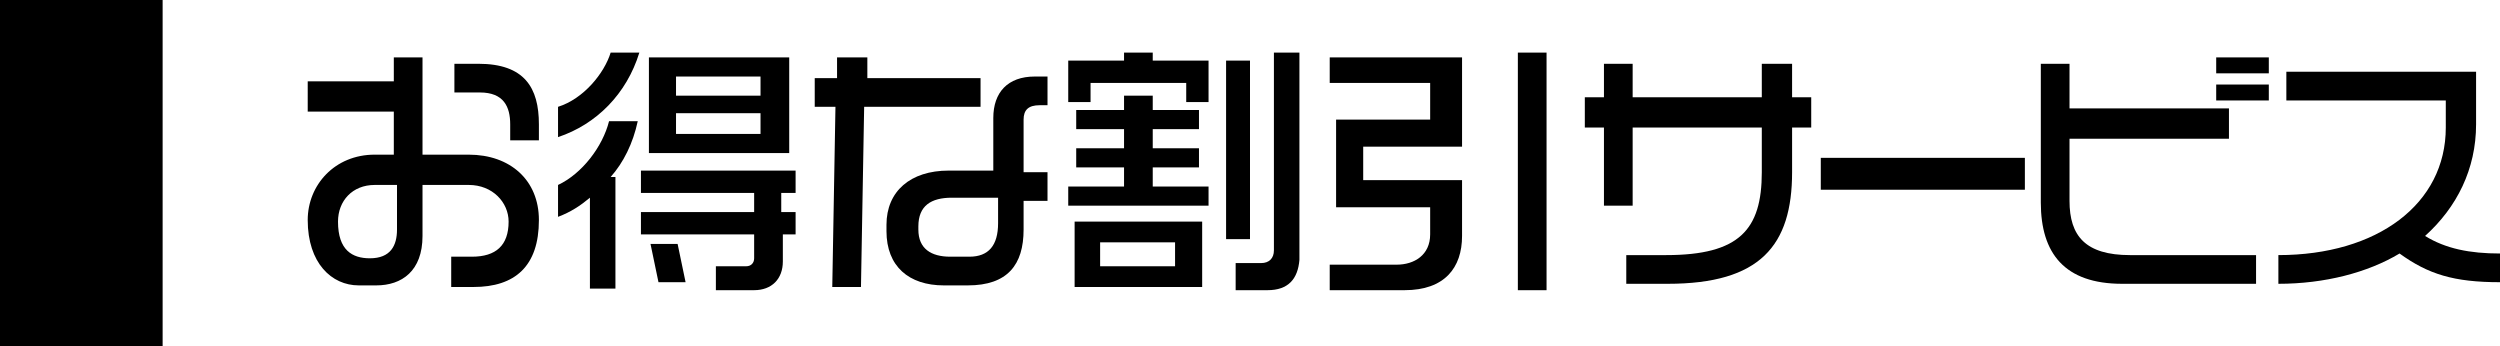
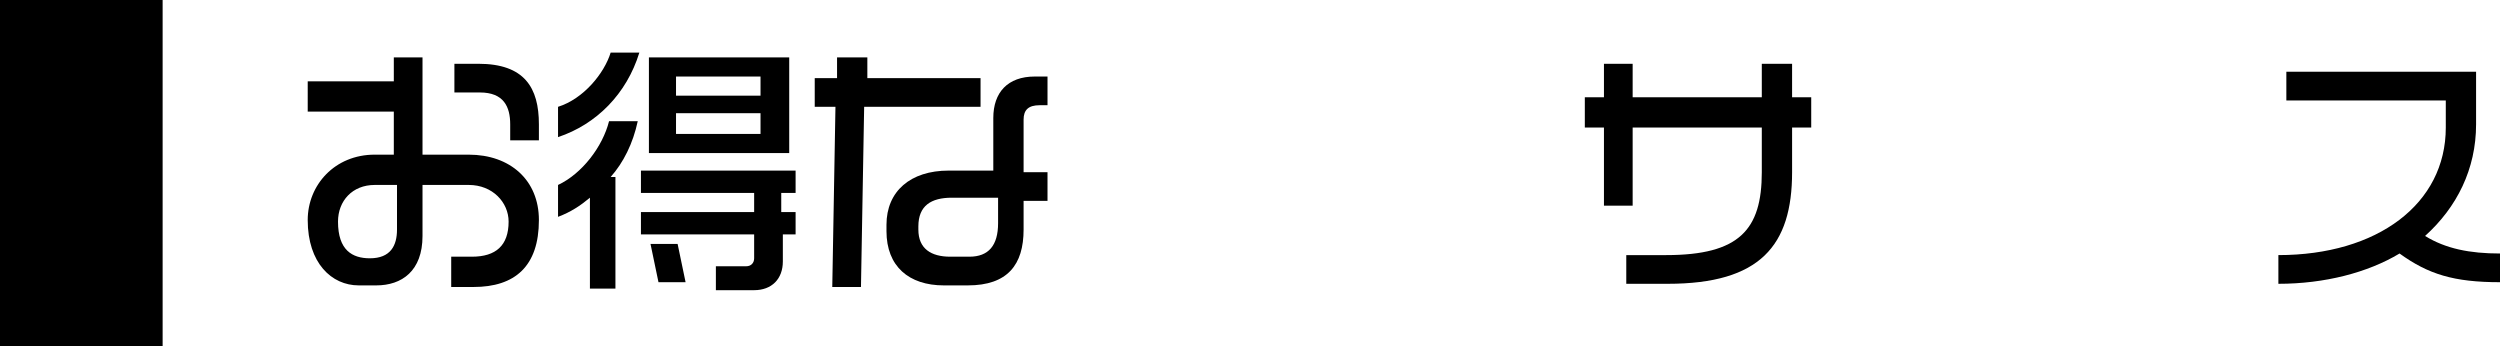
<svg xmlns="http://www.w3.org/2000/svg" version="1.1" x="0px" y="0px" width="156.8px" height="21.7px" viewBox="0 0 156.8 21.7" style="enable-background:new 0 0 156.8 21.7;" xml:space="preserve">
  <g id="レイヤー_1">
    <g id="レイヤー_1_1_">
      <rect width="10.2" height="21.7" />
    </g>
  </g>
  <g id="レイヤー_2_1_">
    <g>
      <path d="M29.7,18h-1.4v-1.9h1.3c1.5,0,2.3-0.7,2.3-2.2c0-1.2-1-2.3-2.5-2.3h-2.9v3.2c0,2.2-1.3,3.1-2.9,3.1h-1.1    c-1.7,0-3.2-1.4-3.2-4.1c0-2.2,1.7-4.1,4.2-4.1h1.2V7h-5.4V5.1h5.4V3.6h1.8v6.1h2.9c2.6,0,4.4,1.6,4.4,4.1    C33.8,16.7,32.3,18,29.7,18z M24.8,11.6h-1.3c-1.4,0-2.3,1-2.3,2.3c0,1.8,0.9,2.3,2,2.3c1.3,0,1.7-0.8,1.7-1.8V11.6z M32,8.8v-1    c0-1.1-0.4-2-1.9-2h-1.6V4H30c2.9,0,3.8,1.5,3.8,3.8v1H32z" />
      <path d="M35,8.6V6.7c1.6-0.5,2.9-2.1,3.3-3.4h1.8C39.3,5.9,37.4,7.8,35,8.6z M38.3,11.1h0.3v7H37v-5.7c-0.6,0.5-1.2,0.9-2,1.2v-2    c1.5-0.7,2.8-2.4,3.2-4H40C39.7,9,39.1,10.2,38.3,11.1z M49.1,14.7v1.7c0,1.1-0.7,1.8-1.8,1.8h-2.4v-1.5h1.9    c0.3,0,0.5-0.2,0.5-0.5v-1.5h-7.1v-1.4h7.1v-1.2h-7.1v-1.4h9.7v1.4h-0.9v1.2h0.9v1.4H49.1z M40.7,9.6v-6h8.8v6H40.7z M41.3,17.7    l-0.5-2.4h1.7l0.5,2.4H41.3z M47.7,4.8h-5.3V6h5.3V4.8z M47.7,7.1h-5.3v1.3h5.3V7.1z" />
      <path d="M54.2,6.7L54,18h-1.8l0.2-11.3h-1.3V4.9h1.4V3.6h1.9v1.3h7.1v1.8H54.2z M65.2,6.6c-0.7,0-1,0.3-1,0.9v3.3h1.5v1.8h-1.5    v1.8c0,2.2-1,3.5-3.5,3.5h-1.5c-2.2,0-3.6-1.2-3.6-3.4v-0.4c0-2.1,1.5-3.4,3.9-3.4h2.8V7.4c0-1.6,0.9-2.6,2.6-2.6h0.8v1.8H65.2z     M62.5,12.4h-2.8c-1.3,0-2.1,0.5-2.1,1.8v0.2c0,1.2,0.8,1.7,2,1.7h1.2c1.2,0,1.8-0.7,1.8-2.1V12.4z" />
-       <path d="M74.4,6.4V5.2h-6v1.2H67V3.8h3.5V3.3h1.8v0.5h3.5v2.6H74.4z M67,12.9v-1.2h3.5v-1.2h-3V9.3h3V8.1h-3V6.9h3V6h1.8v0.9h2.9    v1.2h-2.9v1.2h2.9v1.2h-2.9v1.2h3.5v1.2H67z M67.4,18v-4.1h8V18H67.4z M73.7,15.2h-4.7v1.5h4.7V15.2z M76.9,15V3.8h1.5V15H76.9z     M79.5,18.2h-2v-1.7h1.6c0.5,0,0.8-0.3,0.8-0.8V3.3h1.6v13C81.4,17.5,80.8,18.2,79.5,18.2z" />
-       <path d="M88.1,18.2h-4.7v-1.6h4.2c1.1,0,2.1-0.6,2.1-1.9v-1.7h-5.9V7.5h5.9V5.2h-6.3V3.6h8.3v5.6h-6.2v2.1h6.2v3.5    C91.7,16.8,90.6,18.2,88.1,18.2z M95.2,18.2V3.3H97v14.9H95.2z" />
      <path d="M112.4,8v2.8c0,4.6-2,7-7.8,7h-2.6V16h2.5c4.6,0,6-1.6,6-5.2V8h-8.1v4.9h-1.8V8h-1.2V6.1h1.2V4h1.8v2.1h8.1V4h1.9v2.1h1.2    V8H112.4z" />
-       <path d="M114.2,11.9v-2H127v2H114.2z" />
-       <path d="M133.1,17.8c-3.6,0-5.1-1.9-5.1-5.1V4h1.8v2.8h10v1.9h-10v3.9c0,2.2,1,3.4,3.8,3.4h7.9v1.8H133.1z M139,4.6v-1h3.3v1H139z     M139,6.3v-1h3.3v1H139z" />
      <path d="M150.5,15.9c-2,1.2-4.7,1.9-7.6,1.9v-1.8c6.2,0,10.5-3.2,10.5-8V6.3h-10V4.5h11.9v3.3c0,2.8-1.2,5.2-3.2,7    c1.3,0.8,2.8,1.1,4.7,1.1v1.8C153.9,17.7,152.3,17.2,150.5,15.9z" />
    </g>
  </g>
</svg>